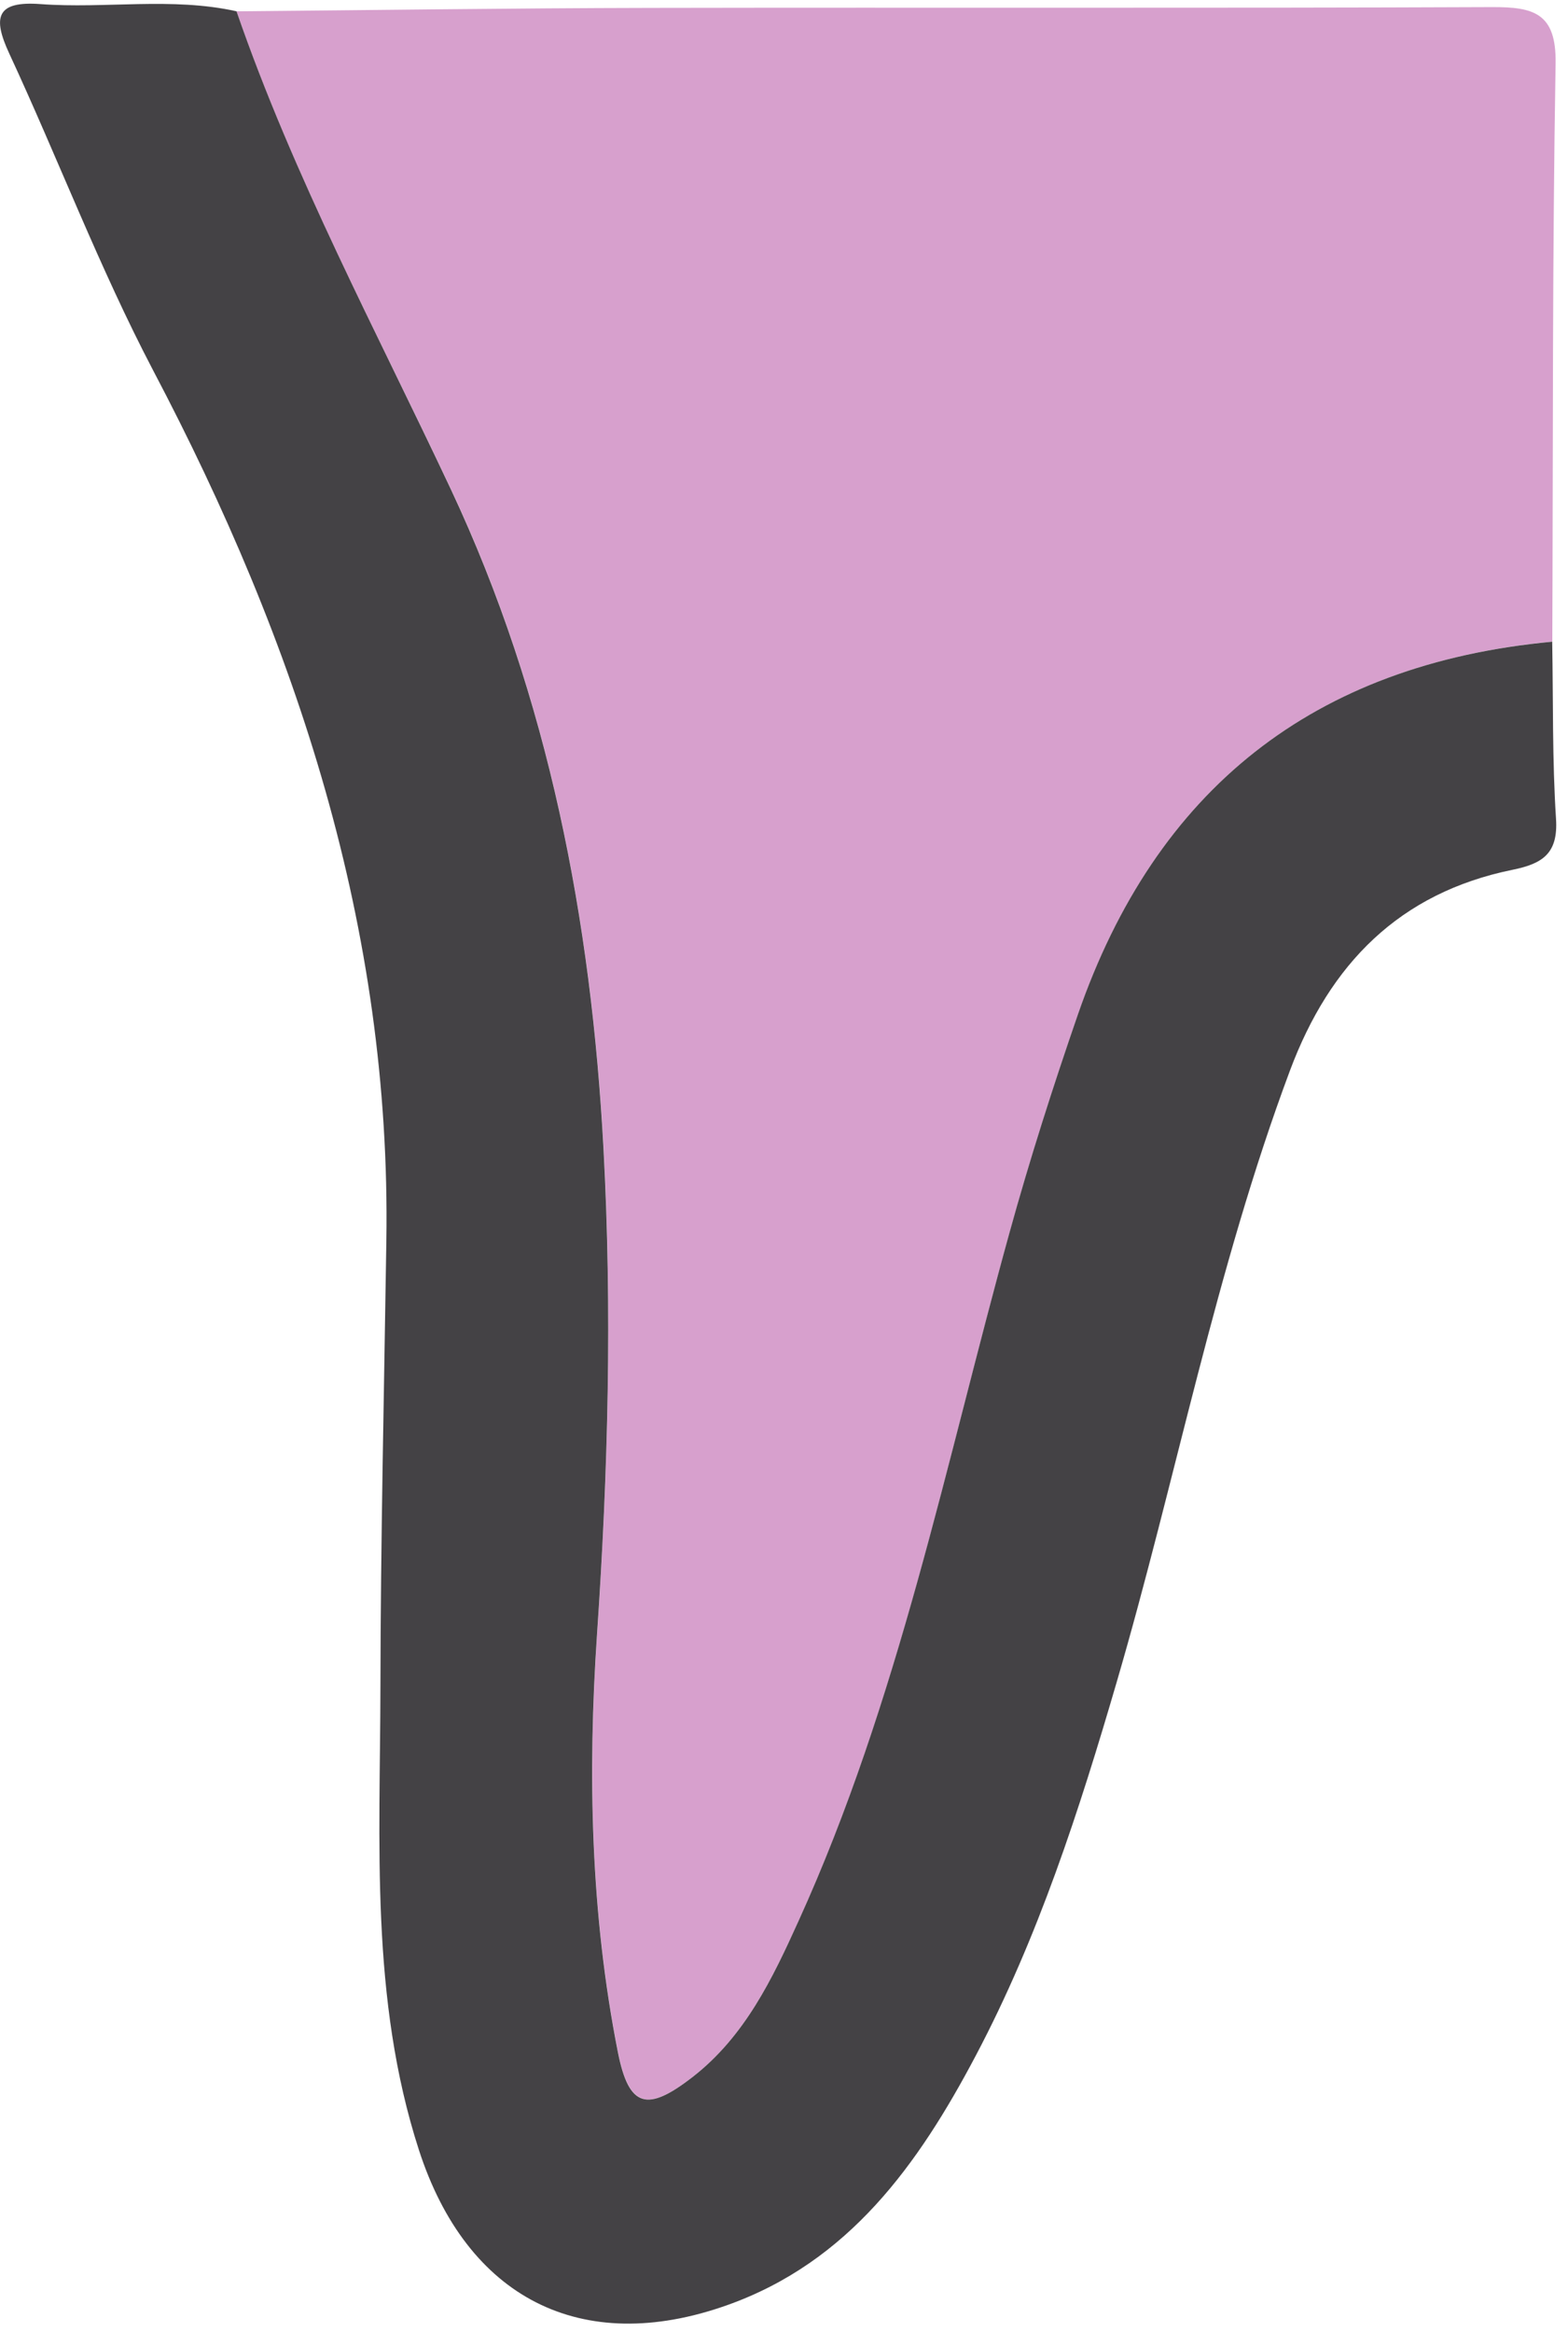
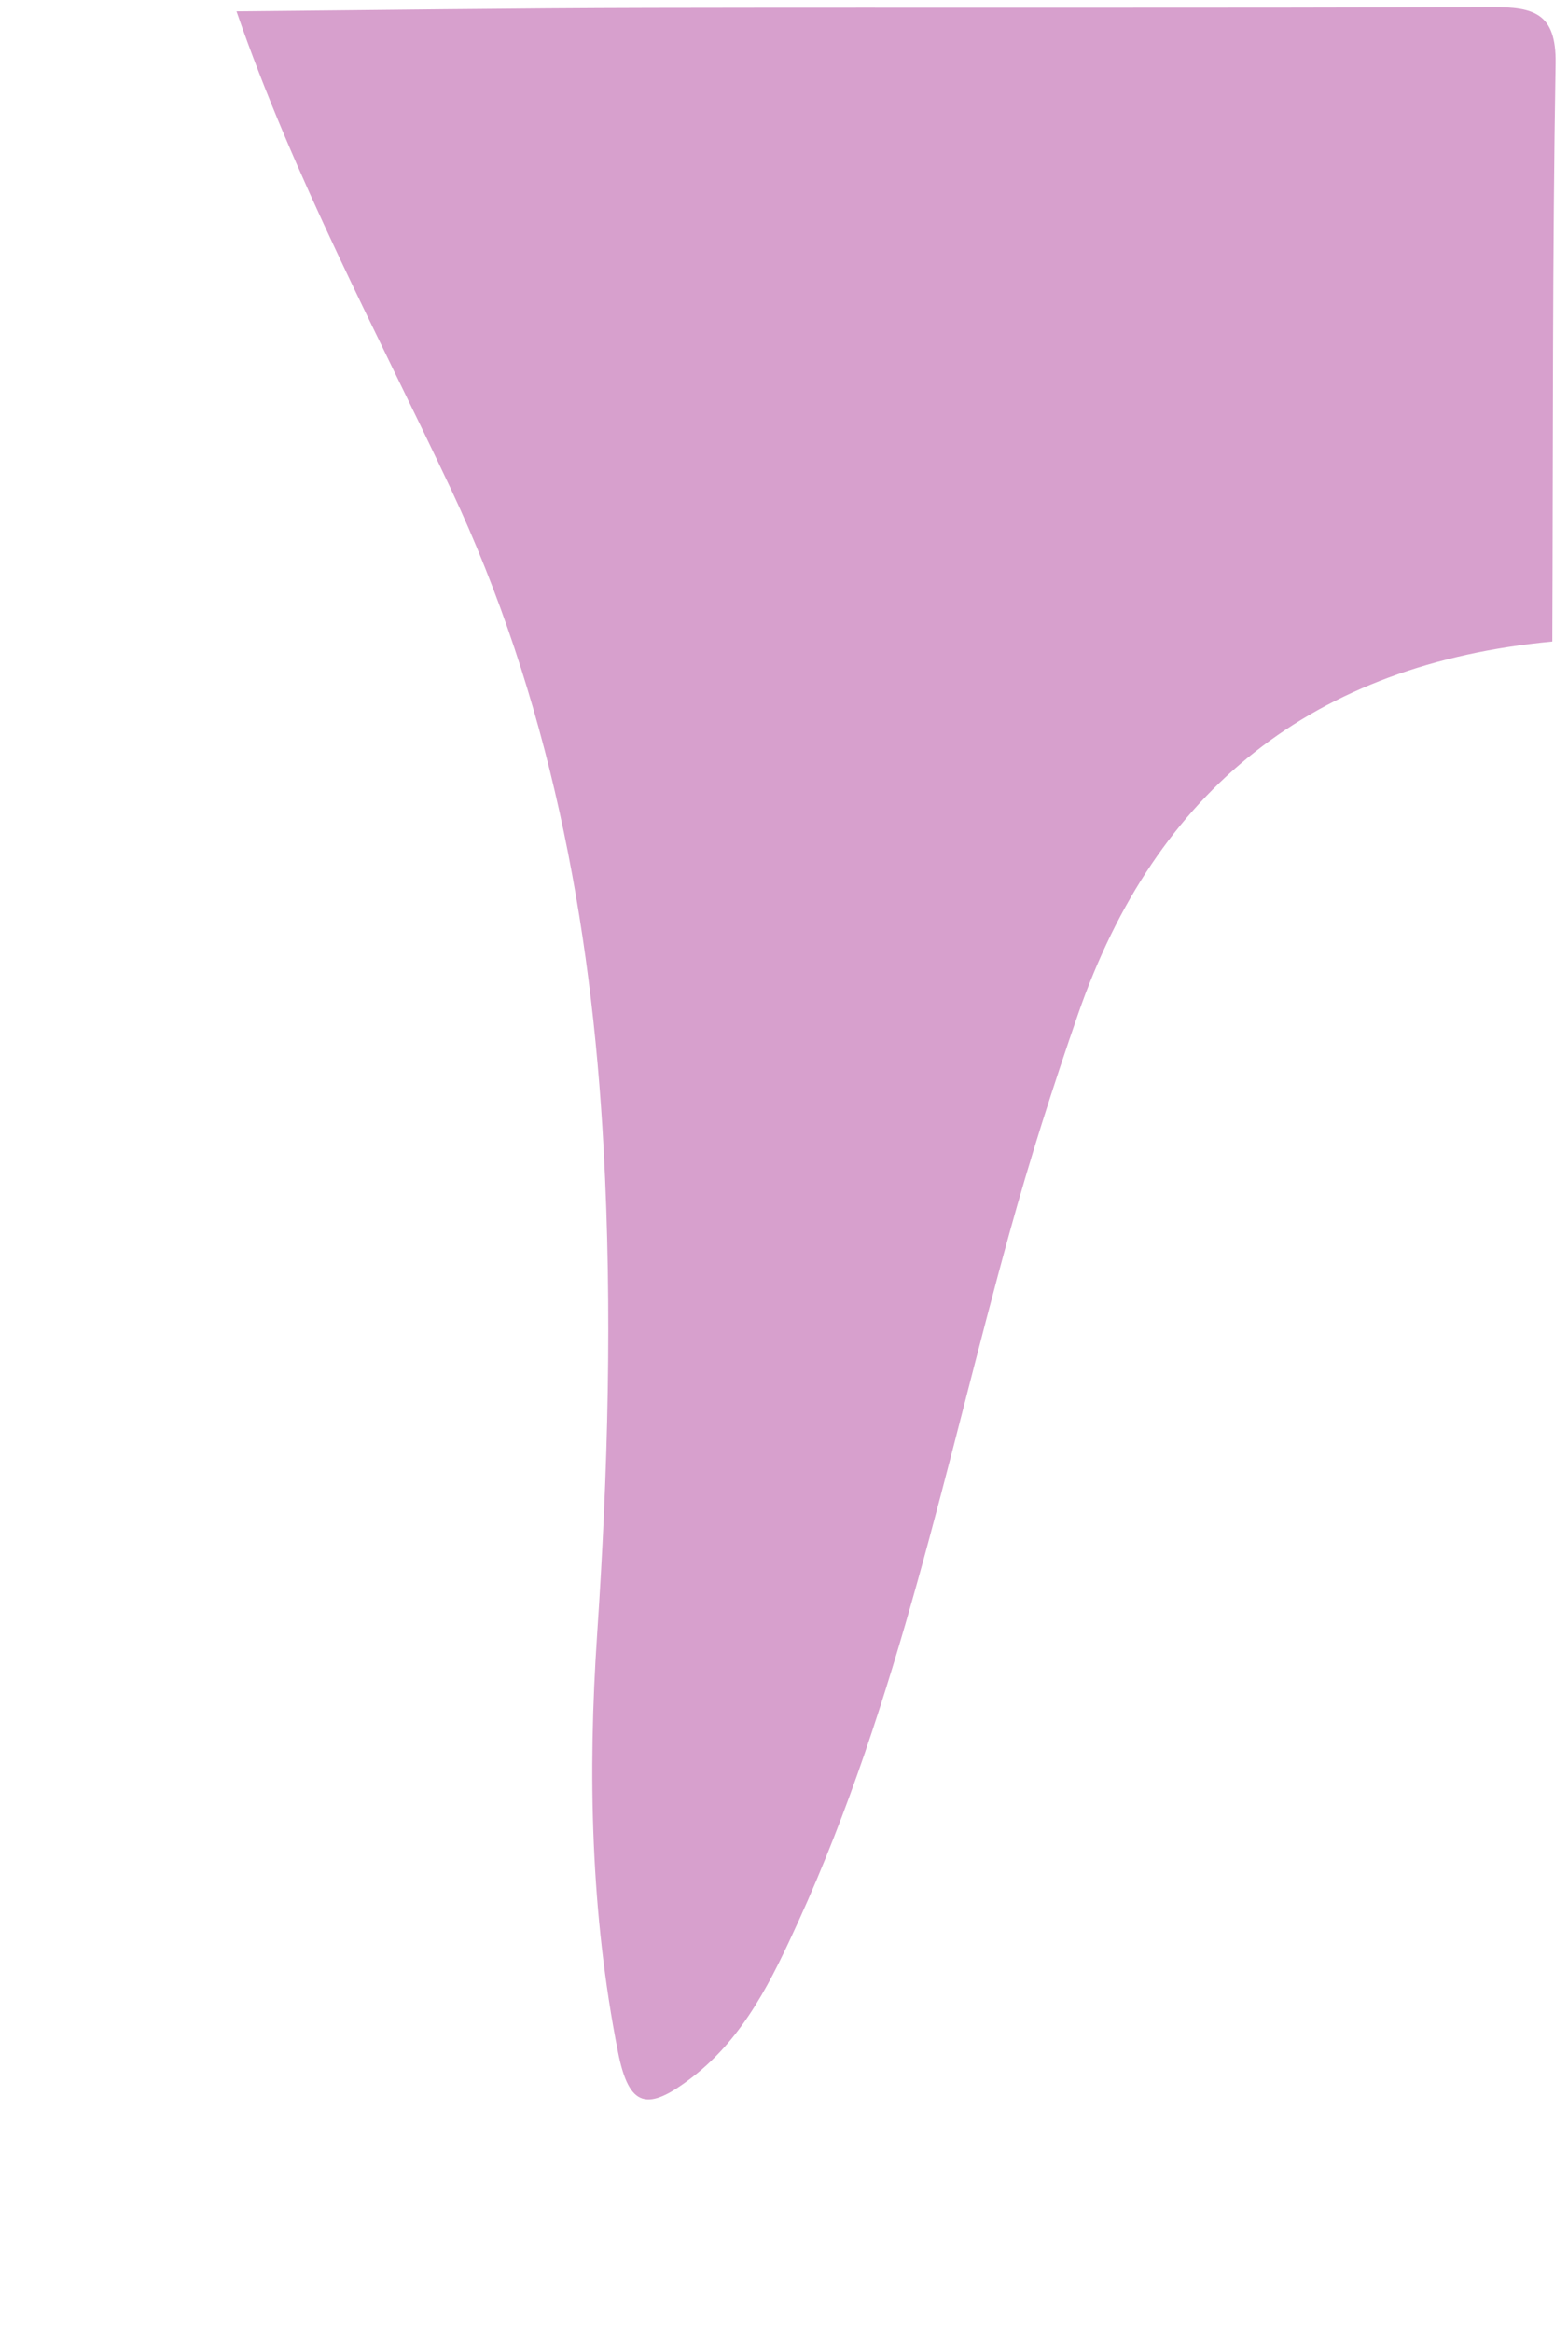
<svg xmlns="http://www.w3.org/2000/svg" width="119" height="177" viewBox="0 0 119 177" fill="none">
  <g clip-path="url(#clip0_5857_5909)">
    <path d="M17.949 0.859C28.419 0.769 38.889 0.619 49.369 0.599C70.659 0.559 91.949 0.629 113.239 0.539C116.389 0.529 118.119 0.979 118.059 4.809C117.809 19.429 117.869 34.059 117.809 48.689C99.719 50.389 87.729 59.879 81.809 76.989C79.909 82.469 78.149 87.999 76.609 93.579C71.759 111.129 68.199 129.079 60.609 145.779C58.619 150.149 56.529 154.539 52.579 157.609C49.129 160.289 47.739 159.969 46.899 155.719C44.829 145.239 44.599 134.589 45.319 123.999C46.149 111.709 46.469 99.399 45.809 87.159C44.879 69.879 41.669 52.969 34.219 37.109C28.569 25.129 22.289 13.429 17.949 0.859Z" fill="#D7A0CD" />
-     <path d="M17.951 0.859C22.291 13.429 28.571 25.129 34.211 37.119C41.661 52.979 44.871 69.889 45.801 87.169C46.461 99.419 46.151 111.719 45.311 124.009C44.591 134.599 44.821 145.249 46.891 155.729C47.731 159.979 49.121 160.299 52.571 157.619C56.531 154.539 58.621 150.159 60.601 145.789C68.191 129.089 71.751 111.139 76.601 93.589C78.141 88.009 79.911 82.469 81.801 76.999C87.721 59.889 99.711 50.389 117.801 48.699C117.881 53.179 117.801 57.679 118.091 62.149C118.261 64.779 117.061 65.549 114.791 66.009C106.201 67.759 100.921 73.159 97.901 81.239C92.251 96.359 89.261 112.209 84.751 127.649C81.911 137.379 78.801 147.019 74.051 156.009C69.711 164.229 64.441 171.659 55.161 174.949C44.101 178.869 35.421 174.379 31.791 163.159C28.081 151.679 28.851 139.849 28.871 128.089C28.891 116.789 29.151 105.489 29.321 94.189C29.691 70.469 22.531 48.829 11.611 28.089C7.531 20.299 4.401 12.029 0.701 4.059C-0.579 1.299 -0.269 0.069 3.051 0.309C8.011 0.679 13.021 -0.241 17.961 0.859H17.951Z" fill="#444245" />
  </g>
  <defs>
    <clipPath id="clip0_5857_5909">
      <rect width="118.11" height="176.05" fill="white" transform="translate(0 0.279)" />
    </clipPath>
  </defs>
</svg>